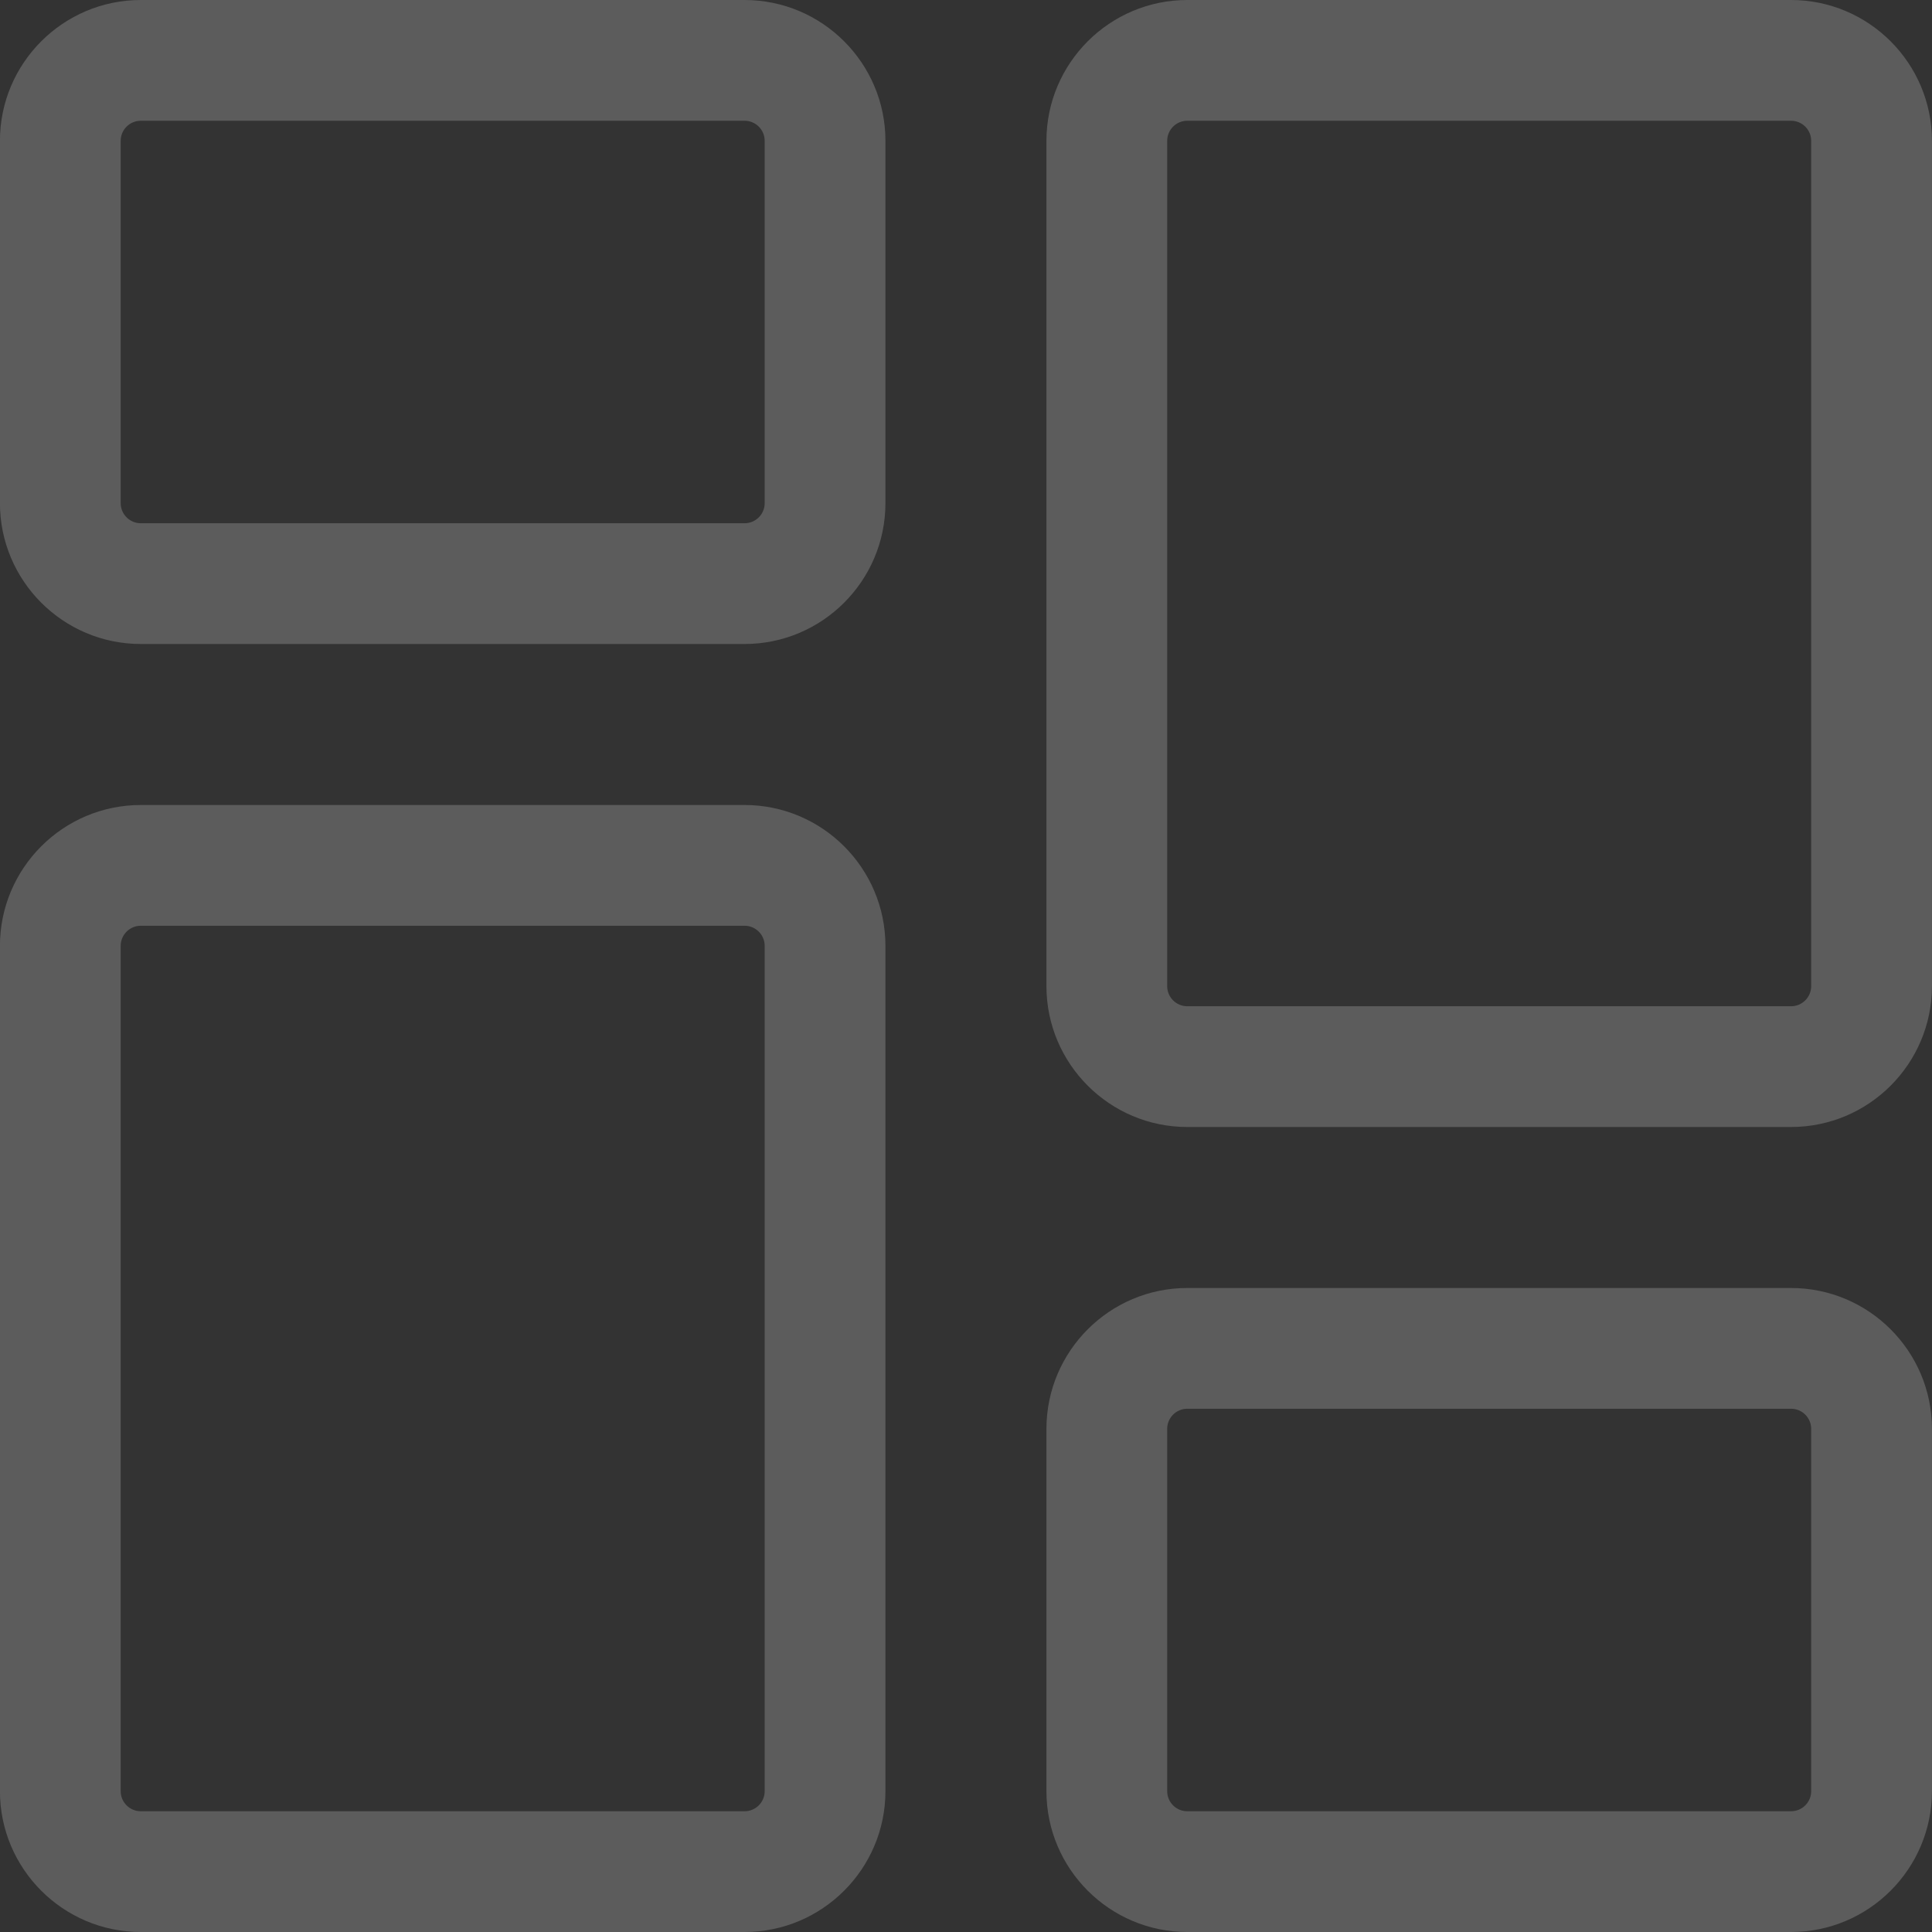
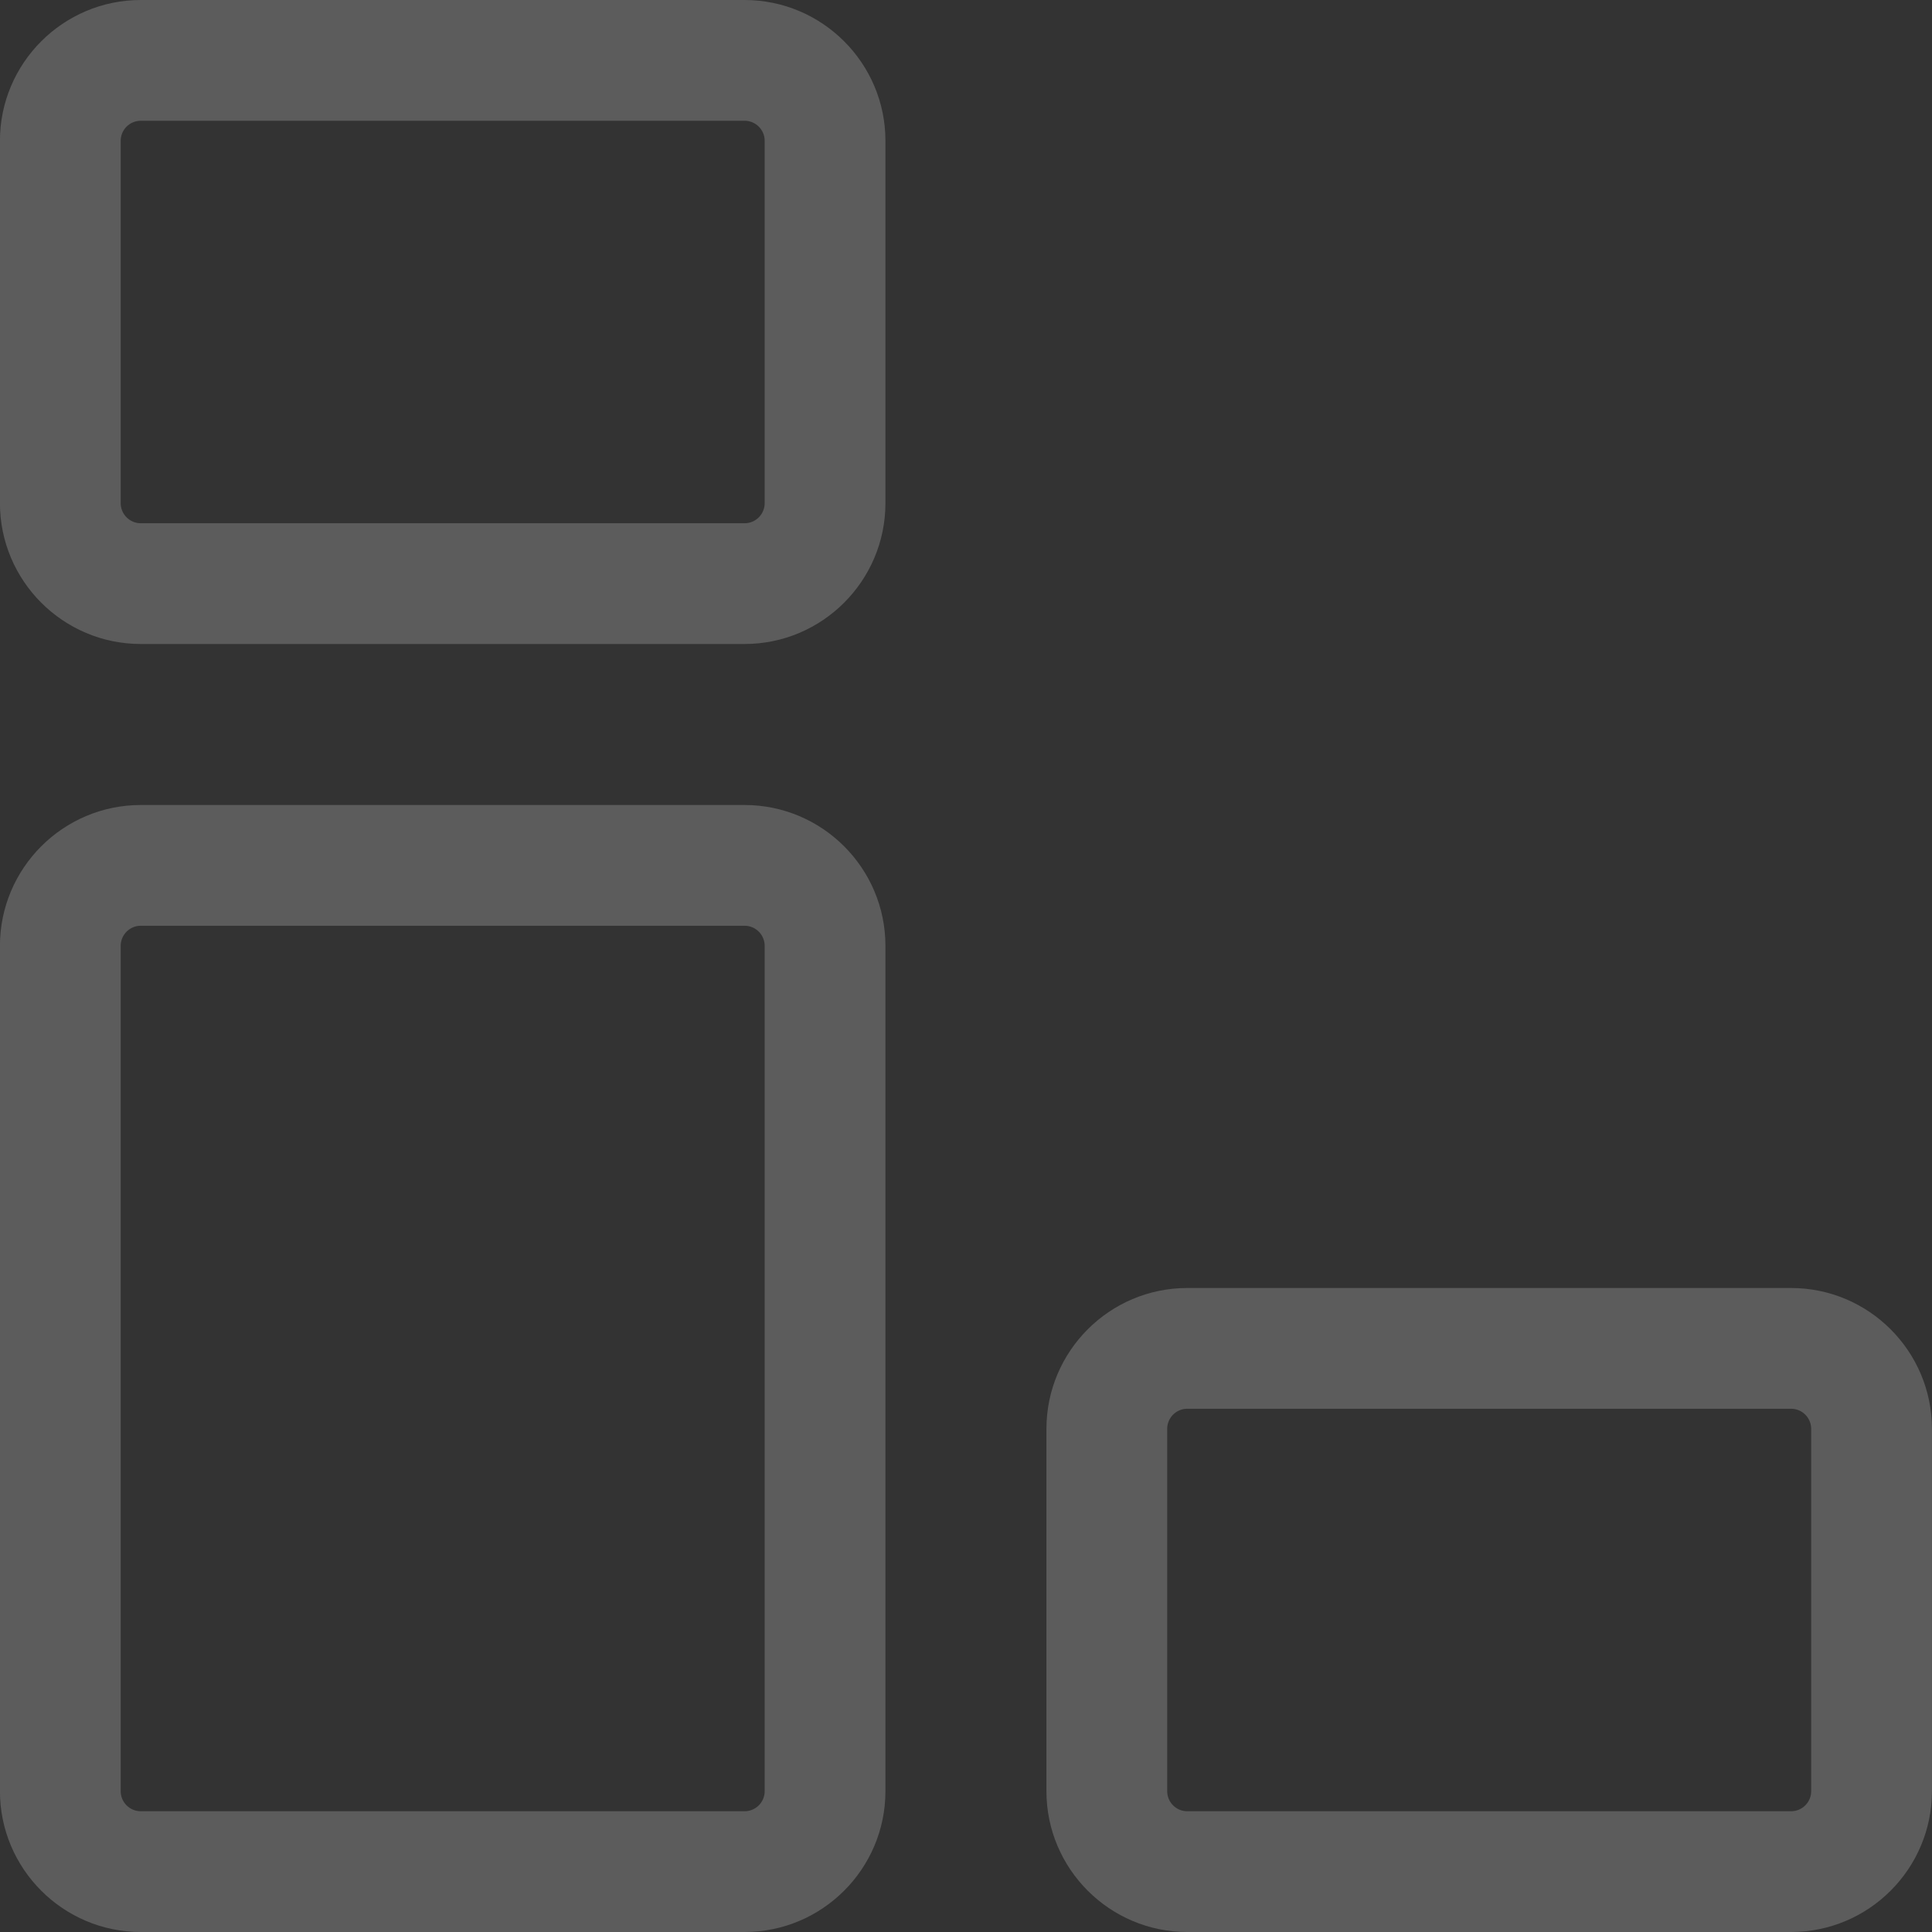
<svg xmlns="http://www.w3.org/2000/svg" width="30" height="30" viewBox="0 0 30 30" fill="none">
  <rect x="0" y="0" width="30" height="30" fill="#333333" stroke="none" />
  <g clip-path="url(#clip0_39_106)">
    <path d="M11.561 10H2.186C0.98 10 -0.001 9.019 -0.001 7.812V2.187C-0.001 0.981 0.98 0 2.186 0H11.561C12.768 0 13.749 0.981 13.749 2.187V7.812C13.749 9.019 12.768 10 11.561 10ZM2.186 1.875C2.014 1.875 1.874 2.015 1.874 2.187V7.812C1.874 7.985 2.014 8.125 2.186 8.125H11.561C11.734 8.125 11.874 7.985 11.874 7.812V2.187C11.874 2.015 11.734 1.875 11.561 1.875H2.186Z" fill="white" fill-opacity="0.2" />
    <path d="M11.561 30H2.186C0.98 30 -0.001 29.019 -0.001 27.813V14.688C-0.001 13.481 0.98 12.5 2.186 12.5H11.561C12.768 12.5 13.749 13.481 13.749 14.688V27.813C13.749 29.019 12.768 30 11.561 30ZM2.186 14.375C2.014 14.375 1.874 14.515 1.874 14.688V27.813C1.874 27.985 2.014 28.125 2.186 28.125H11.561C11.734 28.125 11.874 27.985 11.874 27.813V14.688C11.874 14.515 11.734 14.375 11.561 14.375H2.186Z" fill="white" fill-opacity="0.2" />
    <path d="M27.811 30H18.436C17.23 30 16.249 29.019 16.249 27.813V22.188C16.249 20.981 17.23 20 18.436 20H27.811C29.018 20 29.999 20.981 29.999 22.188V27.813C29.999 29.019 29.018 30 27.811 30ZM18.436 21.875C18.264 21.875 18.124 22.015 18.124 22.188V27.813C18.124 27.985 18.264 28.125 18.436 28.125H27.811C27.984 28.125 28.124 27.985 28.124 27.813V22.188C28.124 22.015 27.984 21.875 27.811 21.875H18.436Z" fill="white" fill-opacity="0.2" />
-     <path d="M27.811 17.5H18.436C17.23 17.5 16.249 16.519 16.249 15.312V2.187C16.249 0.981 17.23 0 18.436 0H27.811C29.018 0 29.999 0.981 29.999 2.187V15.312C29.999 16.519 29.018 17.5 27.811 17.5ZM18.436 1.875C18.264 1.875 18.124 2.015 18.124 2.187V15.312C18.124 15.485 18.264 15.625 18.436 15.625H27.811C27.984 15.625 28.124 15.485 28.124 15.312V2.187C28.124 2.015 27.984 1.875 27.811 1.875H18.436Z" fill="white" fill-opacity="0.2" />
  </g>
  <defs>
    <clipPath id="clip0_39_106">
      <rect width="30" height="30" fill="white" transform="translate(-0.001)" />
    </clipPath>
  </defs>
</svg>